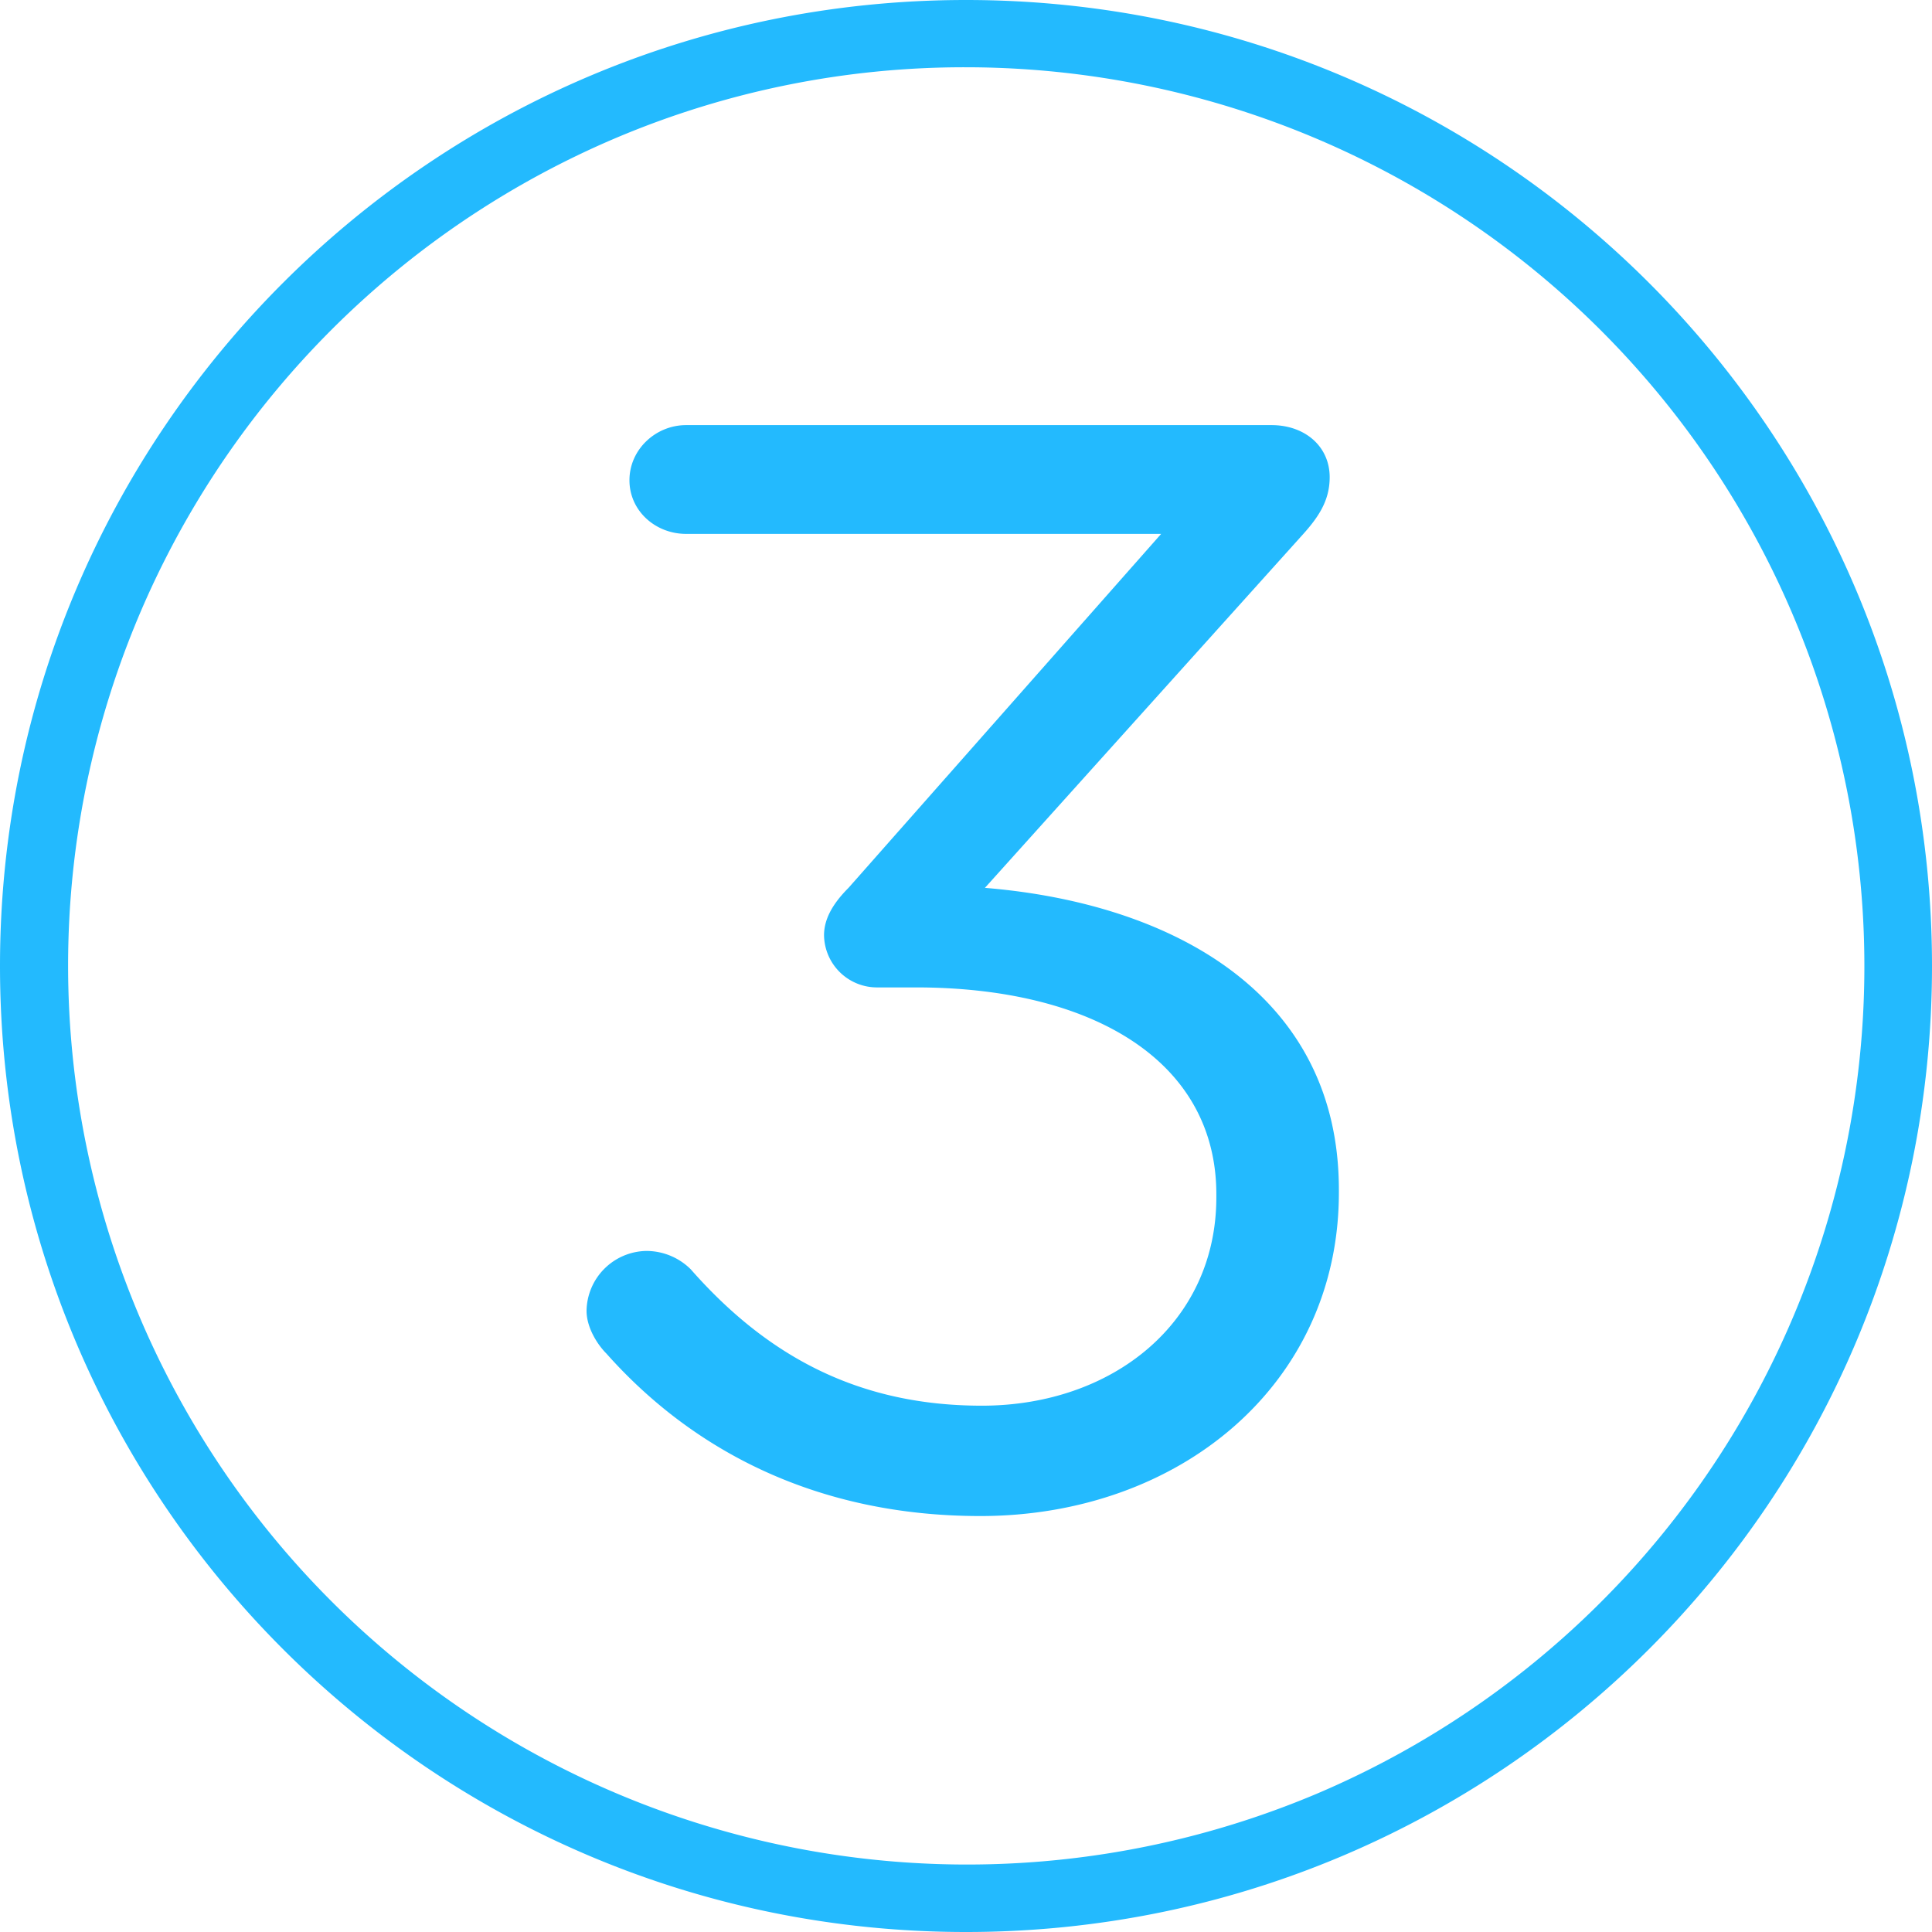
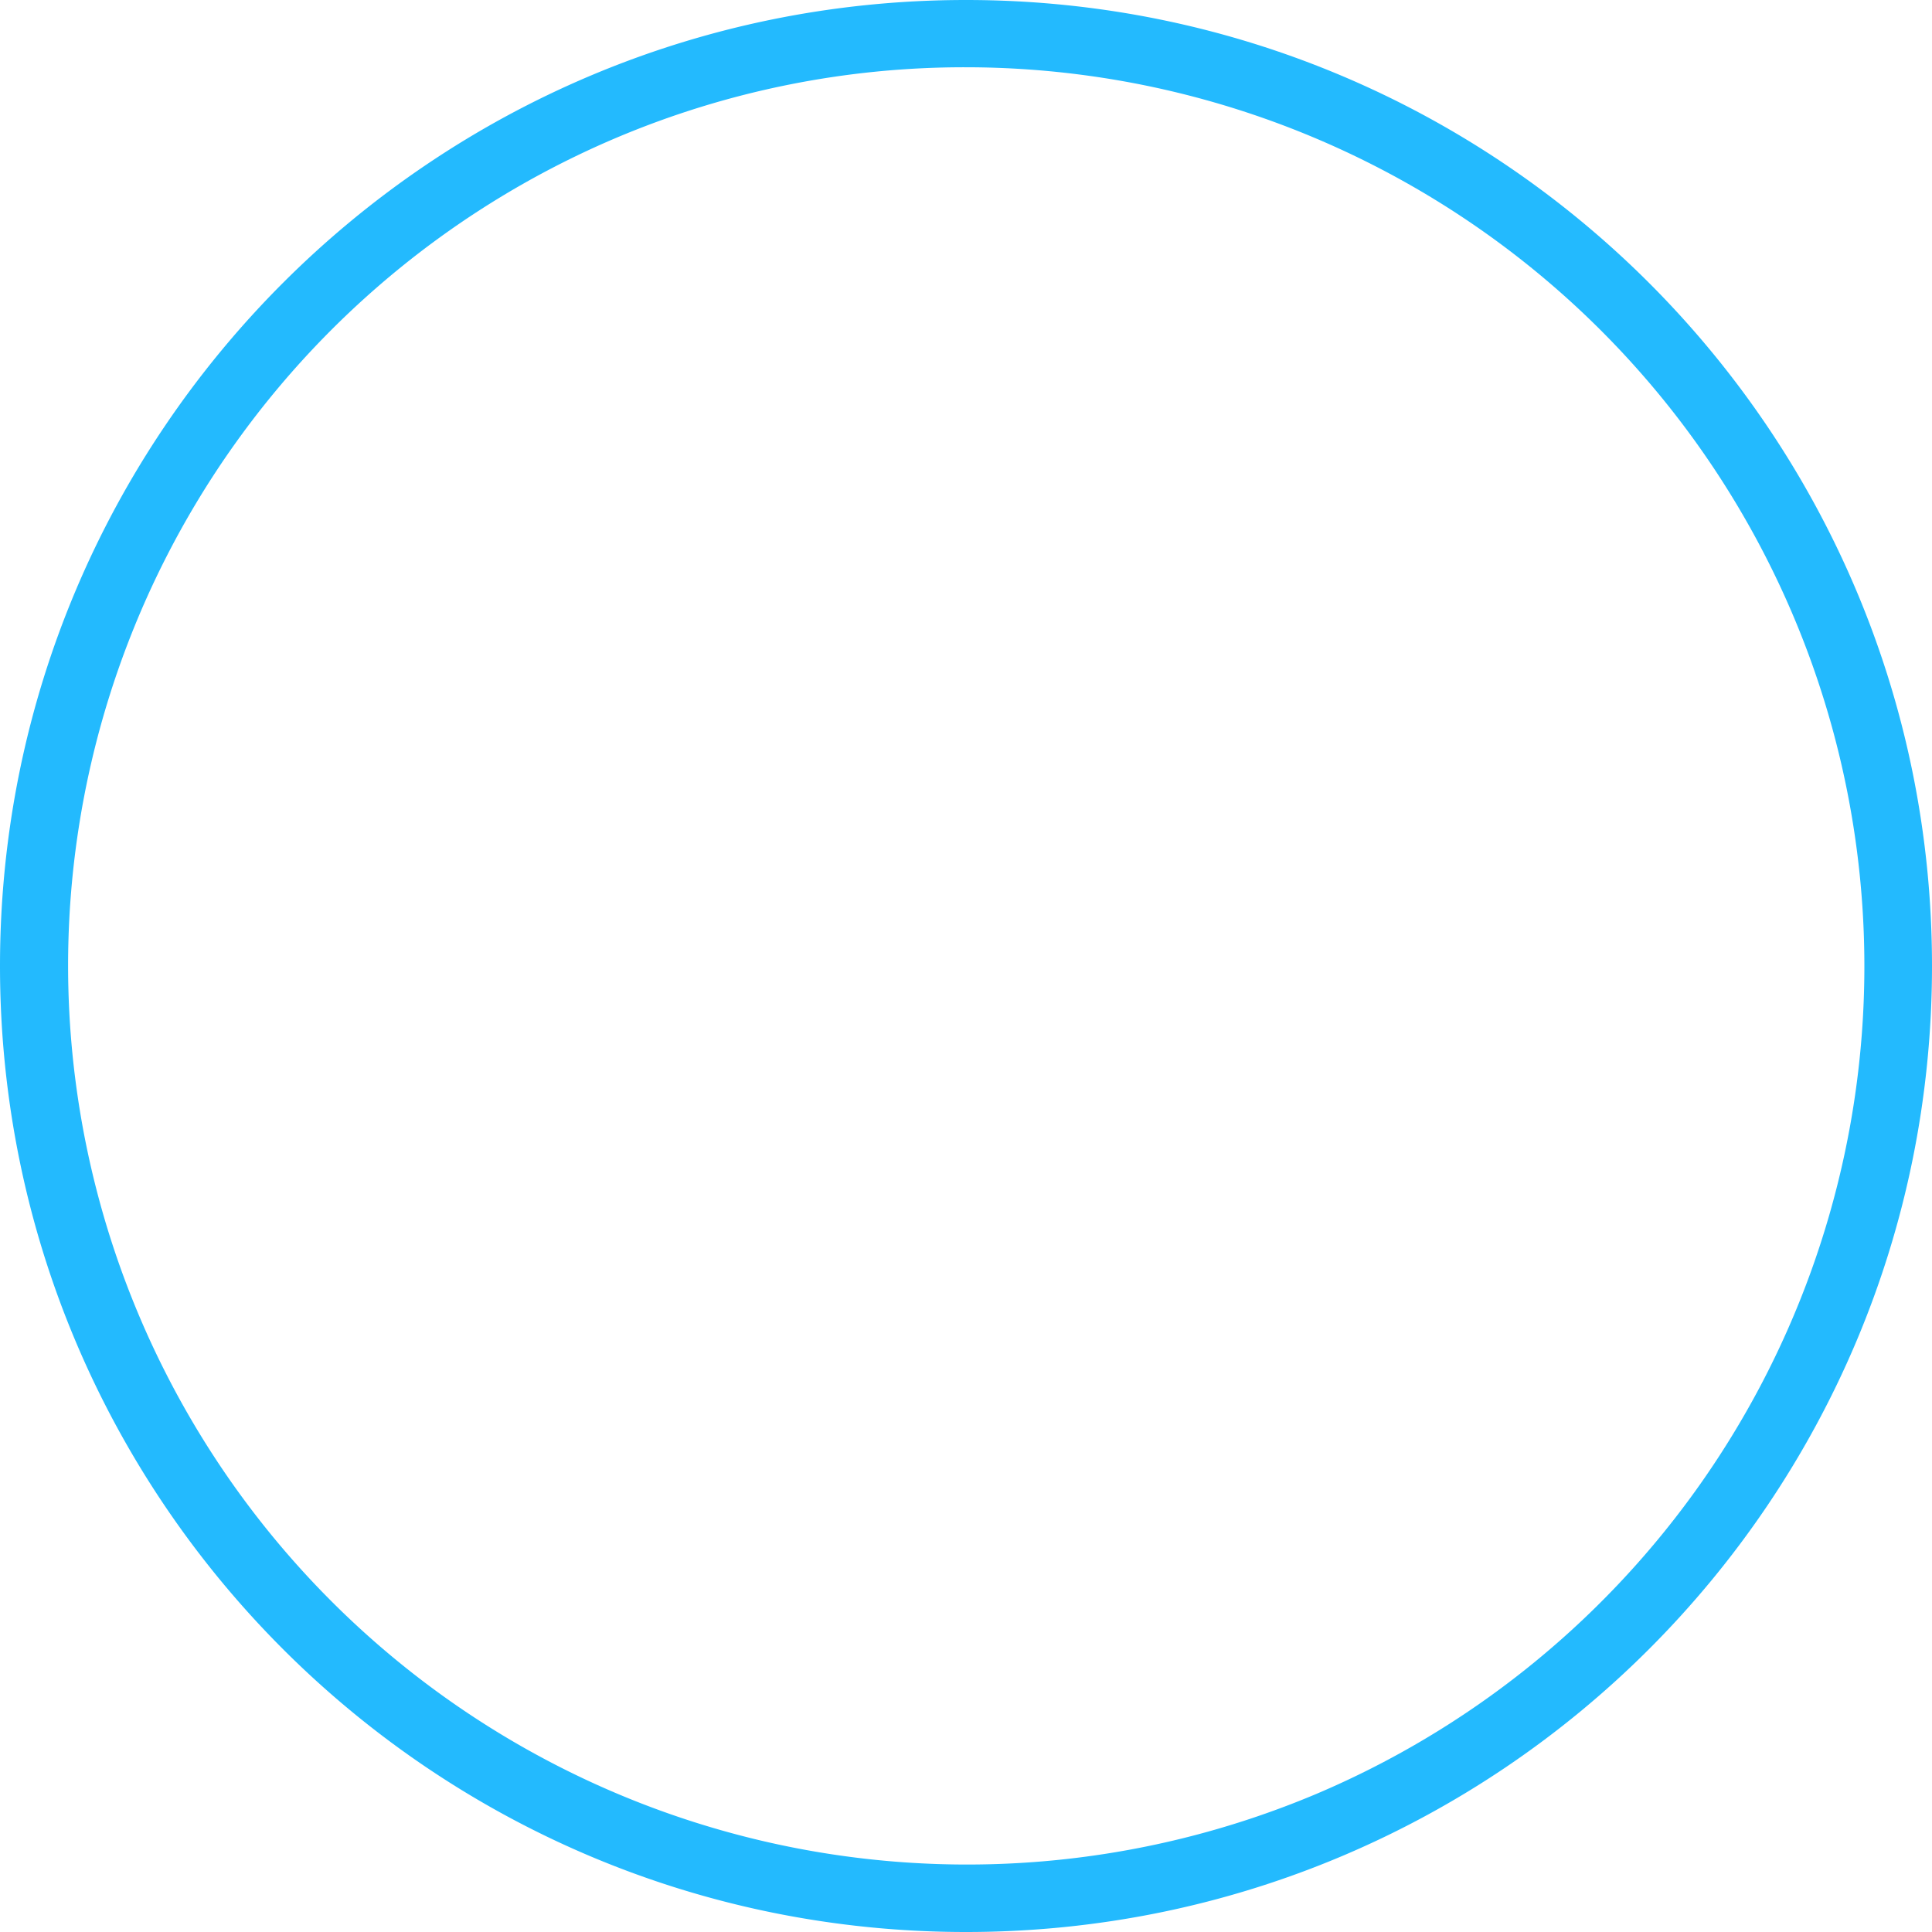
<svg xmlns="http://www.w3.org/2000/svg" id="Layer_1" data-name="Layer 1" viewBox="0 0 517 517">
  <defs>
    <style>.cls-1{fill:#23bafe;}</style>
  </defs>
  <title>three</title>
  <path class="cls-1" d="M258.5,18a240.57,240.57,0,0,1,93.61,462.11A240.57,240.57,0,0,1,164.89,36.89,239.08,239.08,0,0,1,258.5,18m0-18C115.73,0,0,115.73,0,258.5S115.73,517,258.5,517,517,401.27,517,258.5,401.27,0,258.5,0Z" />
-   <path class="cls-1" d="M162.29,362.23c-2.46-2.46-5.33-7-5.33-11.48a16.28,16.28,0,0,1,16-16,16.86,16.86,0,0,1,11.89,4.92c20.91,23.78,45.51,36.49,77.9,36.49,34.86,0,62.74-22.14,62.74-55.76v-.82c0-35.67-33.21-55.35-80.37-55.35H234.86a14.18,14.18,0,0,1-14.35-13.94c0-4.1,2.05-8.2,6.56-12.71l83.65-94.71H183.61c-8.2,0-15.17-6.15-15.17-14.36s7-14.75,15.17-14.75H340.24c9,0,15.58,5.73,15.58,13.94,0,6.56-3.28,11.07-7.79,16l-84.47,93.89c50,4.1,94.72,28.29,94.72,80.77v.82c0,51.25-42.64,86.51-95.95,86.51C218.46,405.69,185.25,388.06,162.29,362.23Z" />
</svg>